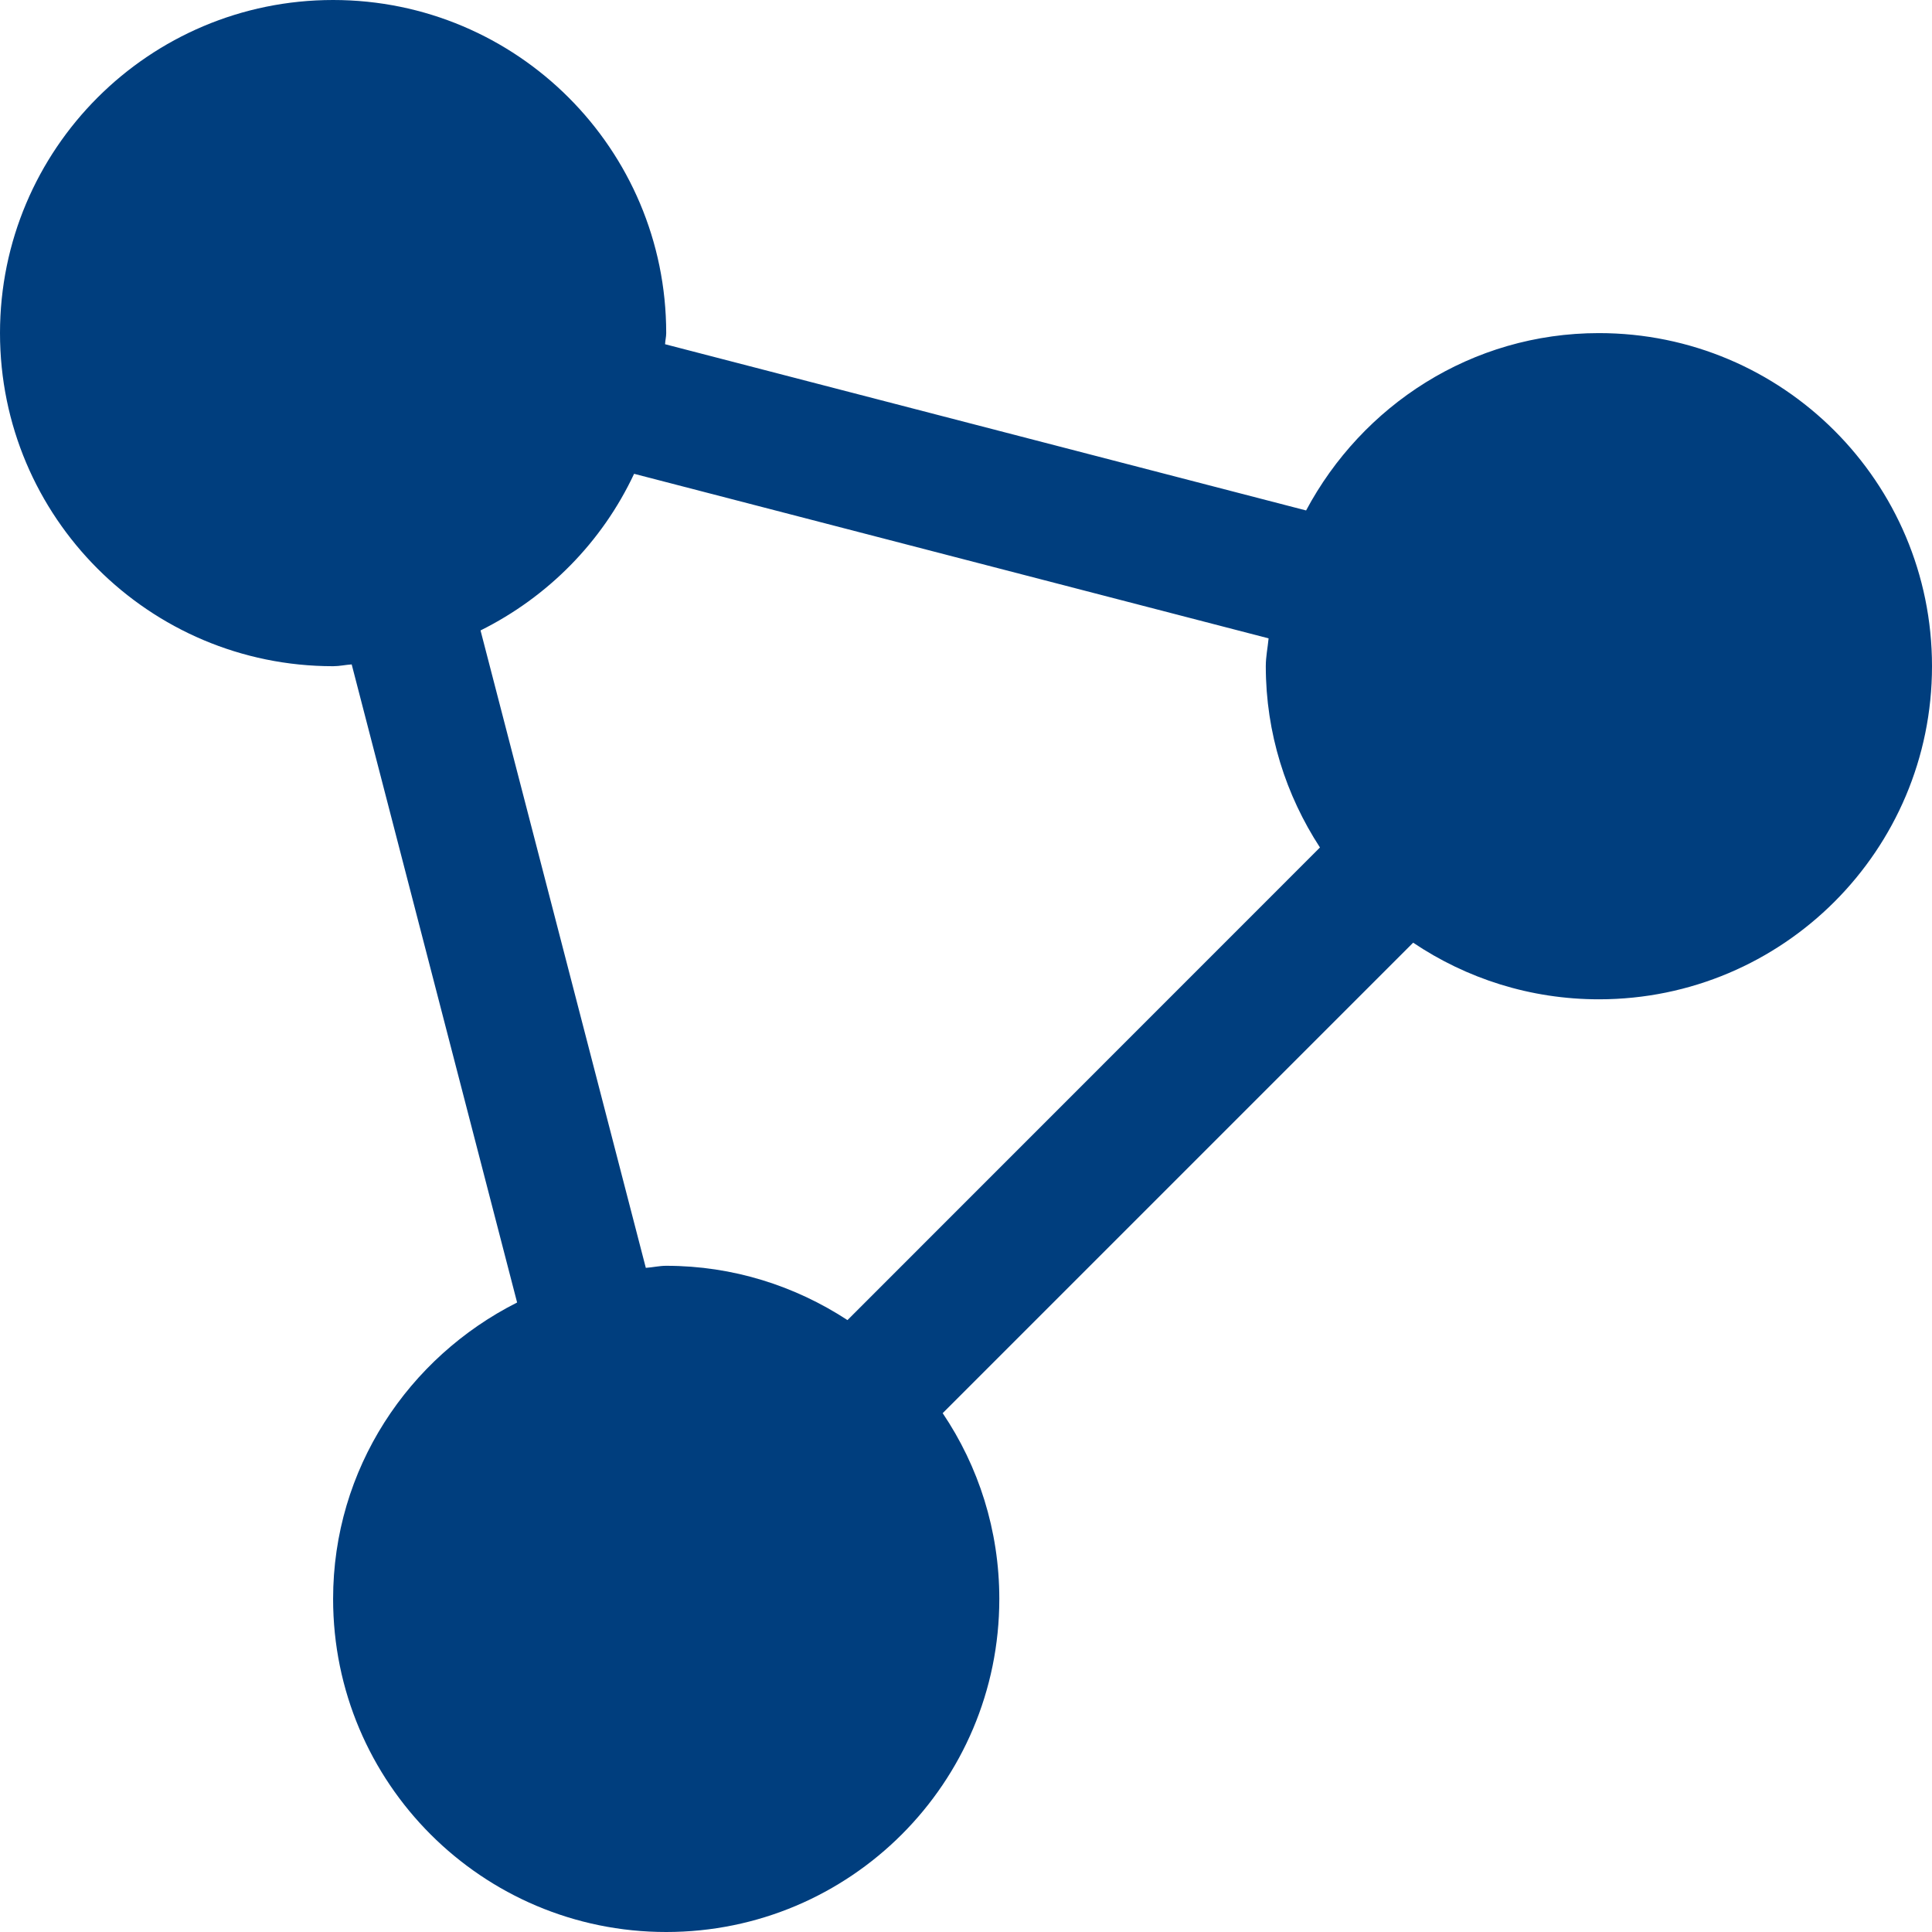
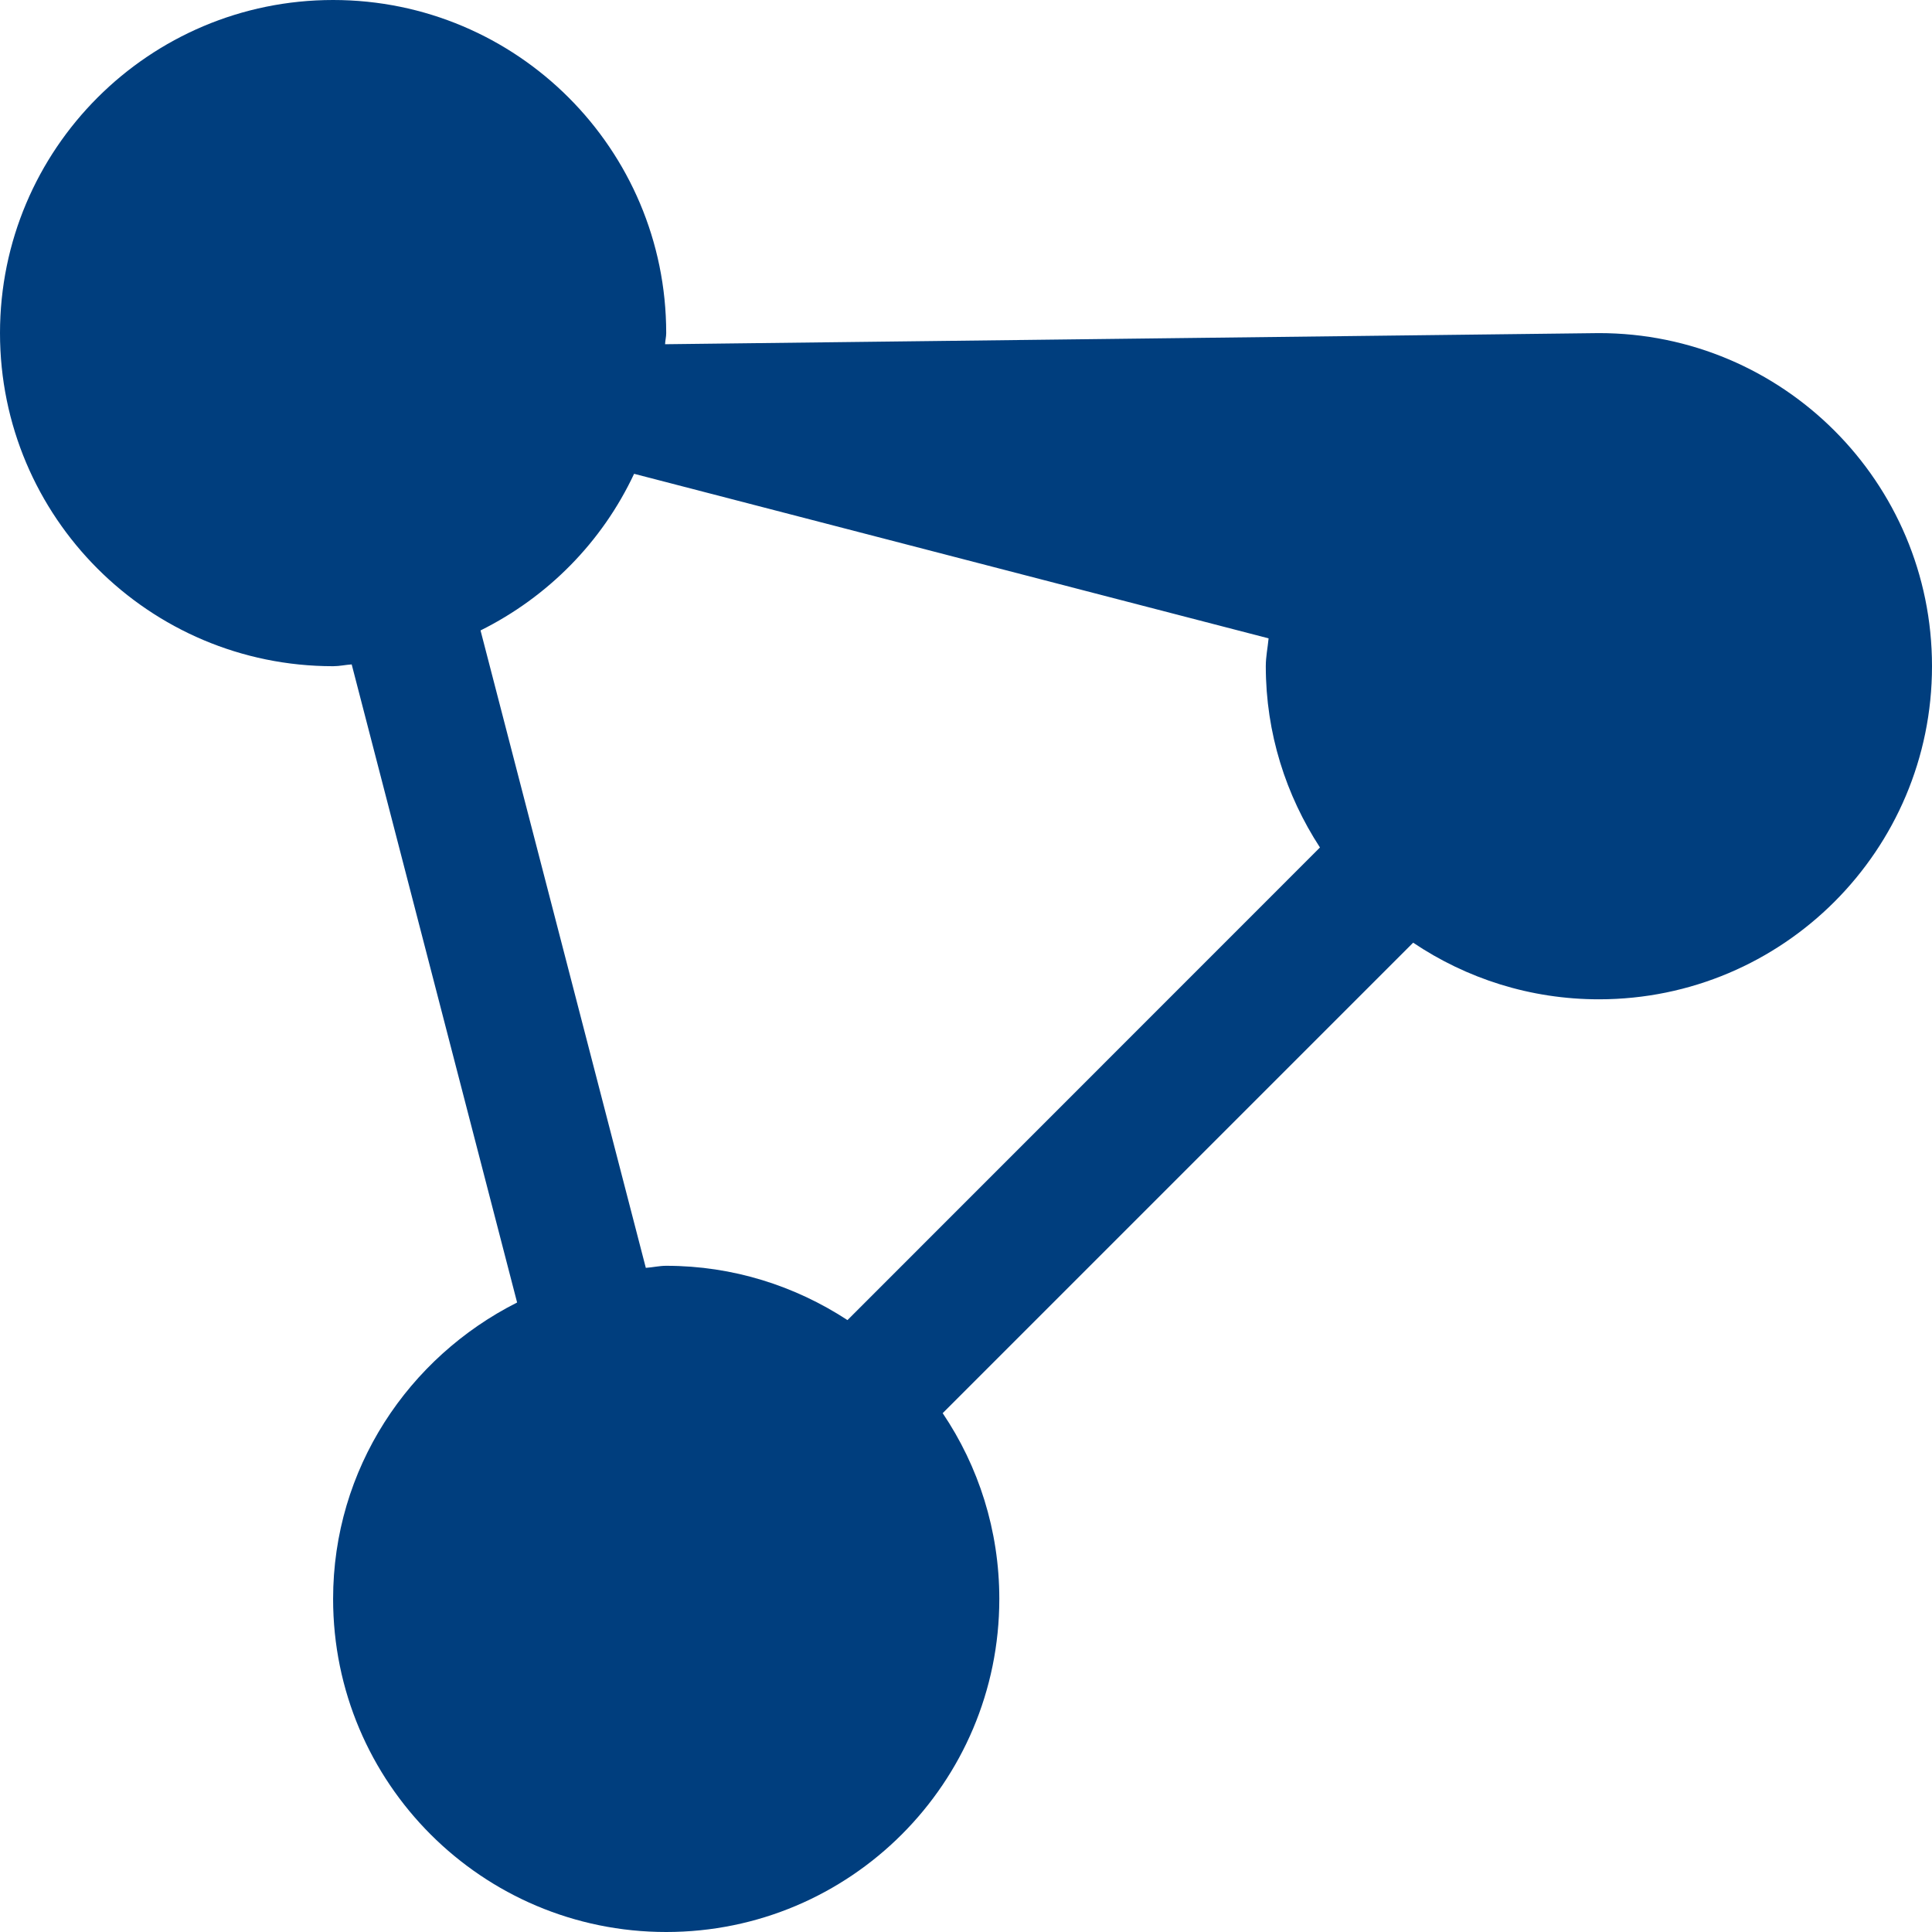
<svg xmlns="http://www.w3.org/2000/svg" version="1.1" id="Layer_1" x="0px" y="0px" width="29px" height="29px" viewBox="0 0 29 29" enable-background="new 0 0 29 29" xml:space="preserve">
  <g id="molecule" style="fill:#003e7e">
-     <path d="M24,5c-1.912,0-3.553,1.085-4.395,2.662L9.983,5.167C9.985,5.11,10,5.058,10,5c0-2.761-2.238-5-5-5S0,2.239,0,5   c0,2.762,2.238,5,5,5c0.096,0,0.185-0.021,0.279-0.027l2.483,9.578C6.131,20.374,5,22.047,5,24c0,2.762,2.238,5,5,5s5-2.238,5-5   c0-1.032-0.313-1.991-0.85-2.788l7.062-7.062C22.009,14.686,22.968,15,24,15c2.762,0,5-2.238,5-5S26.762,5,24,5z M7.213,9.463   C8.224,8.96,9.038,8.136,9.518,7.112l9.524,2.47C19.029,9.722,19,9.856,19,10c0,1.006,0.303,1.938,0.813,2.721l-7.092,7.094   C11.937,19.303,11.005,19,10,19c-0.104,0-0.203,0.024-0.306,0.031L7.213,9.463z" />
+     <path d="M24,5L9.983,5.167C9.985,5.11,10,5.058,10,5c0-2.761-2.238-5-5-5S0,2.239,0,5   c0,2.762,2.238,5,5,5c0.096,0,0.185-0.021,0.279-0.027l2.483,9.578C6.131,20.374,5,22.047,5,24c0,2.762,2.238,5,5,5s5-2.238,5-5   c0-1.032-0.313-1.991-0.85-2.788l7.062-7.062C22.009,14.686,22.968,15,24,15c2.762,0,5-2.238,5-5S26.762,5,24,5z M7.213,9.463   C8.224,8.96,9.038,8.136,9.518,7.112l9.524,2.47C19.029,9.722,19,9.856,19,10c0,1.006,0.303,1.938,0.813,2.721l-7.092,7.094   C11.937,19.303,11.005,19,10,19c-0.104,0-0.203,0.024-0.306,0.031L7.213,9.463z" />
  </g>
  <g id="Layer_1_1_" style="fill:#003e7e">
</g>
</svg>